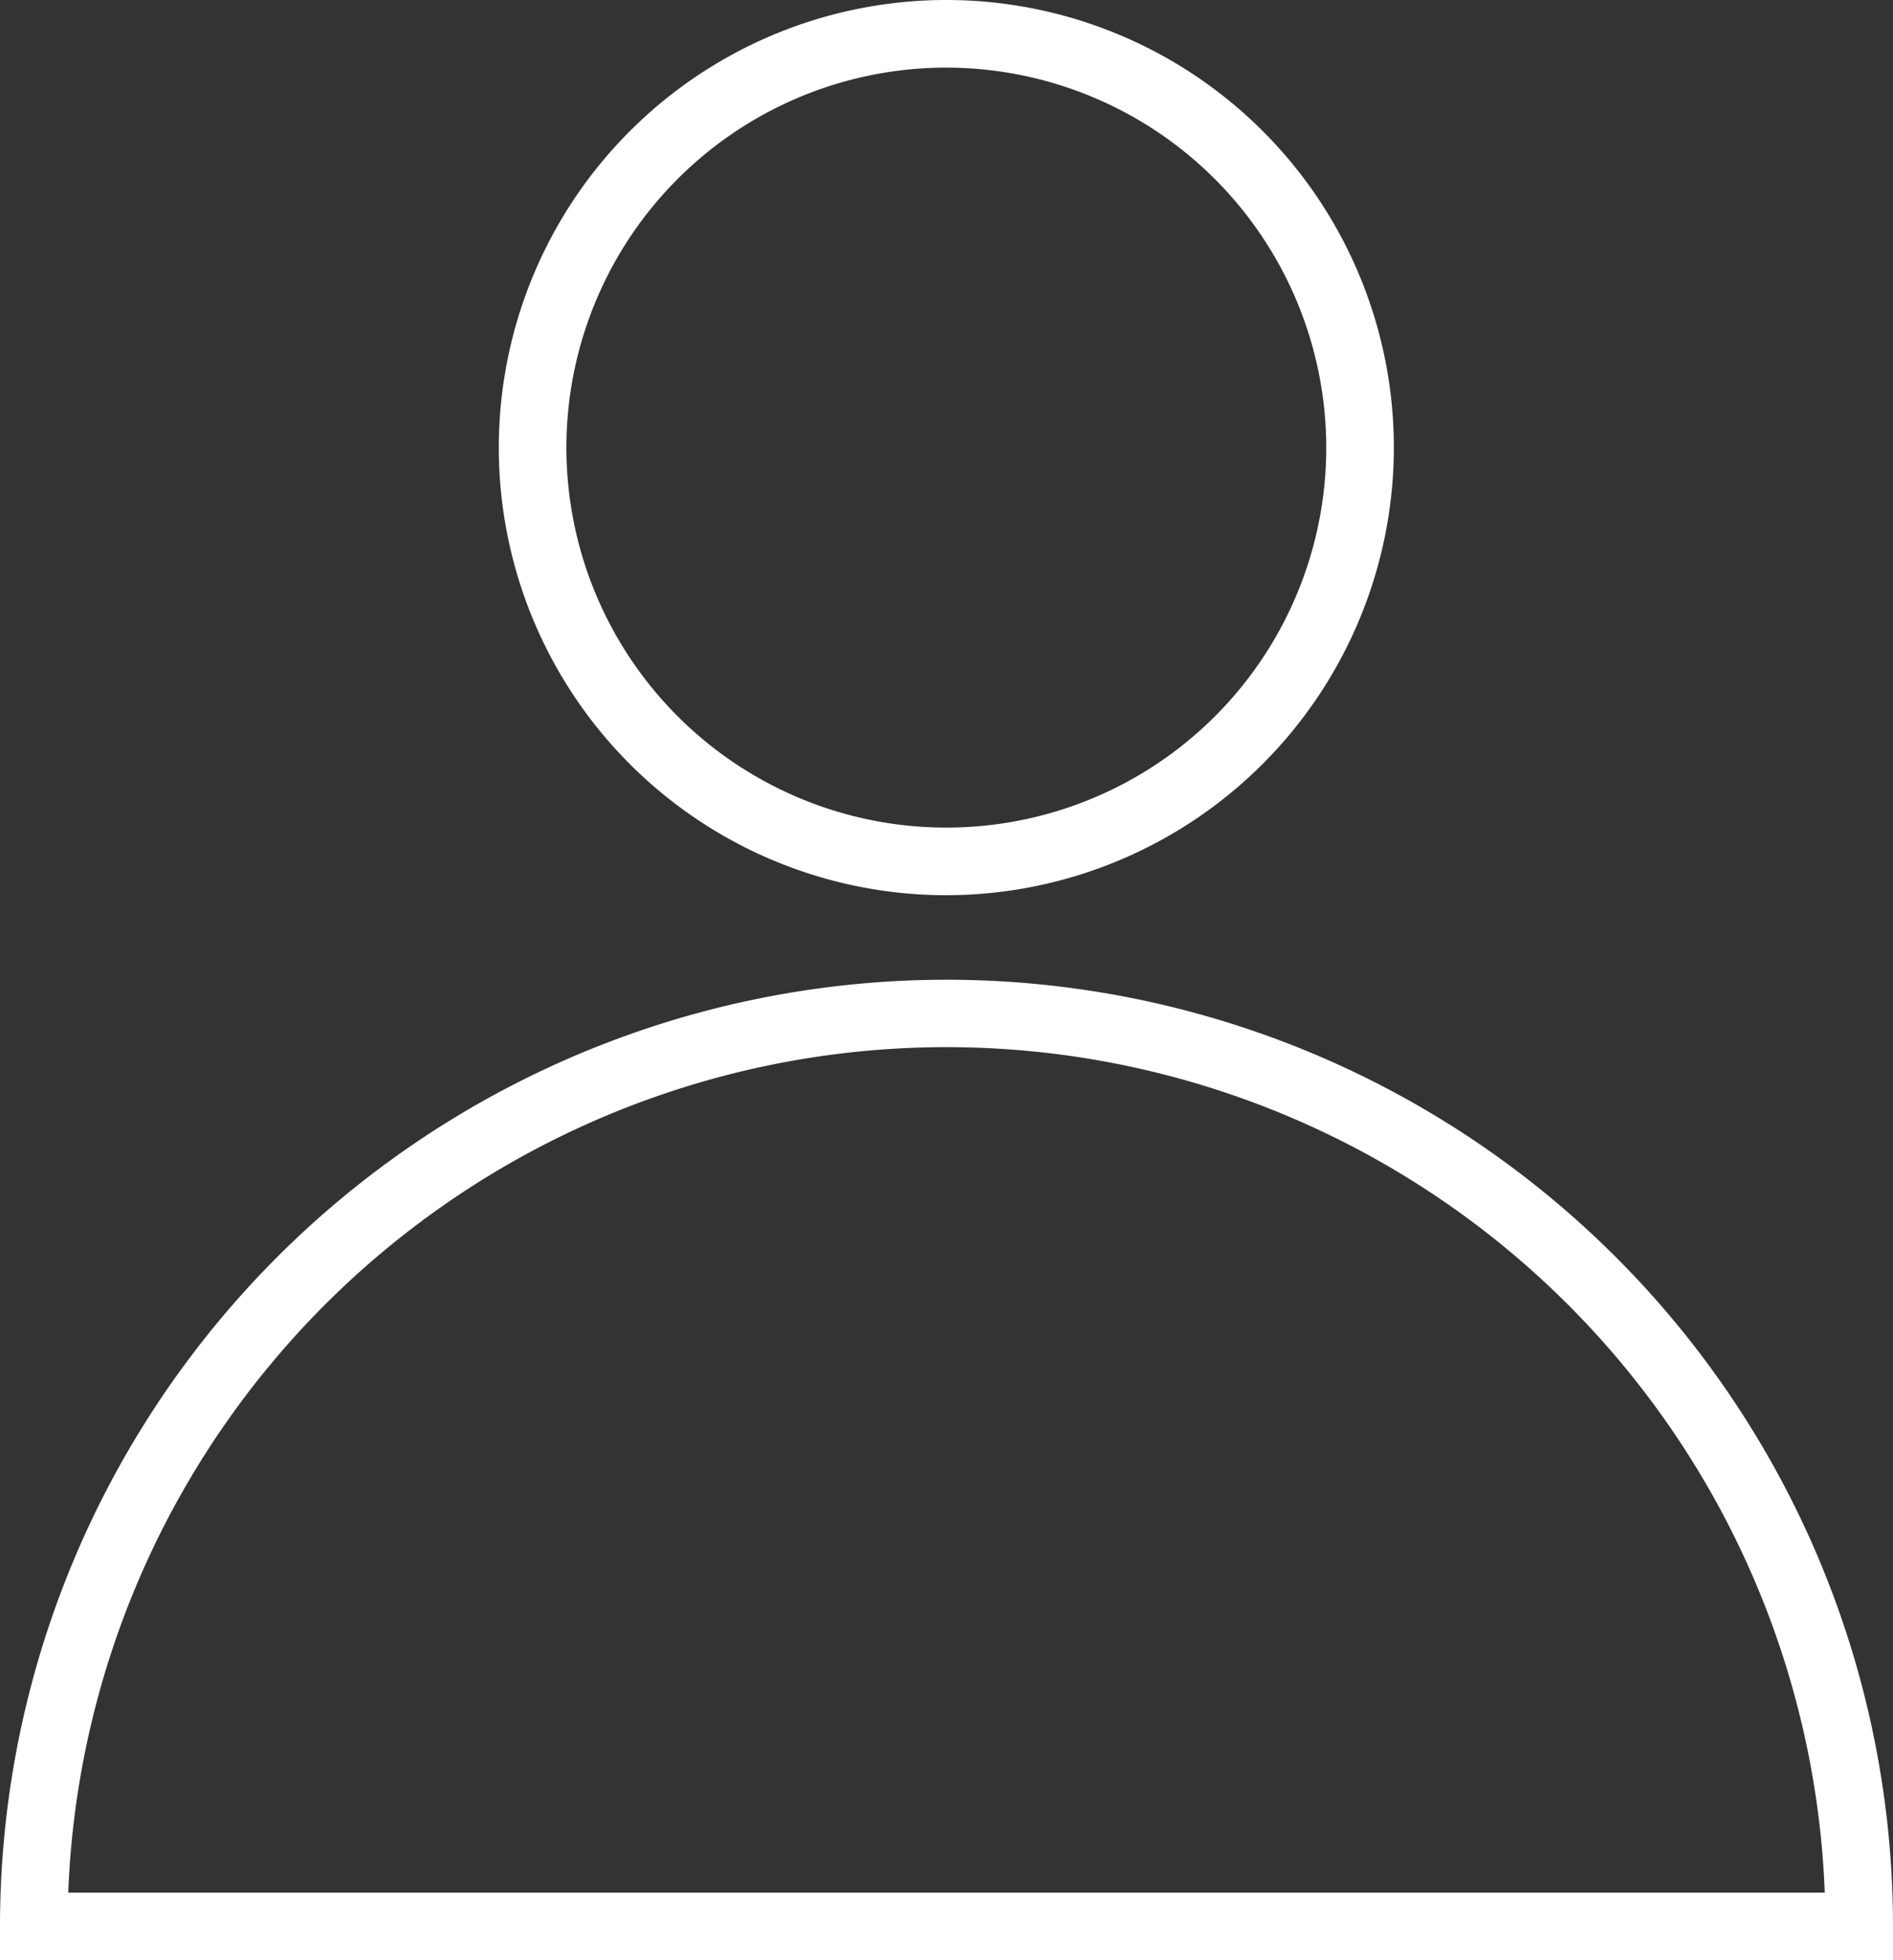
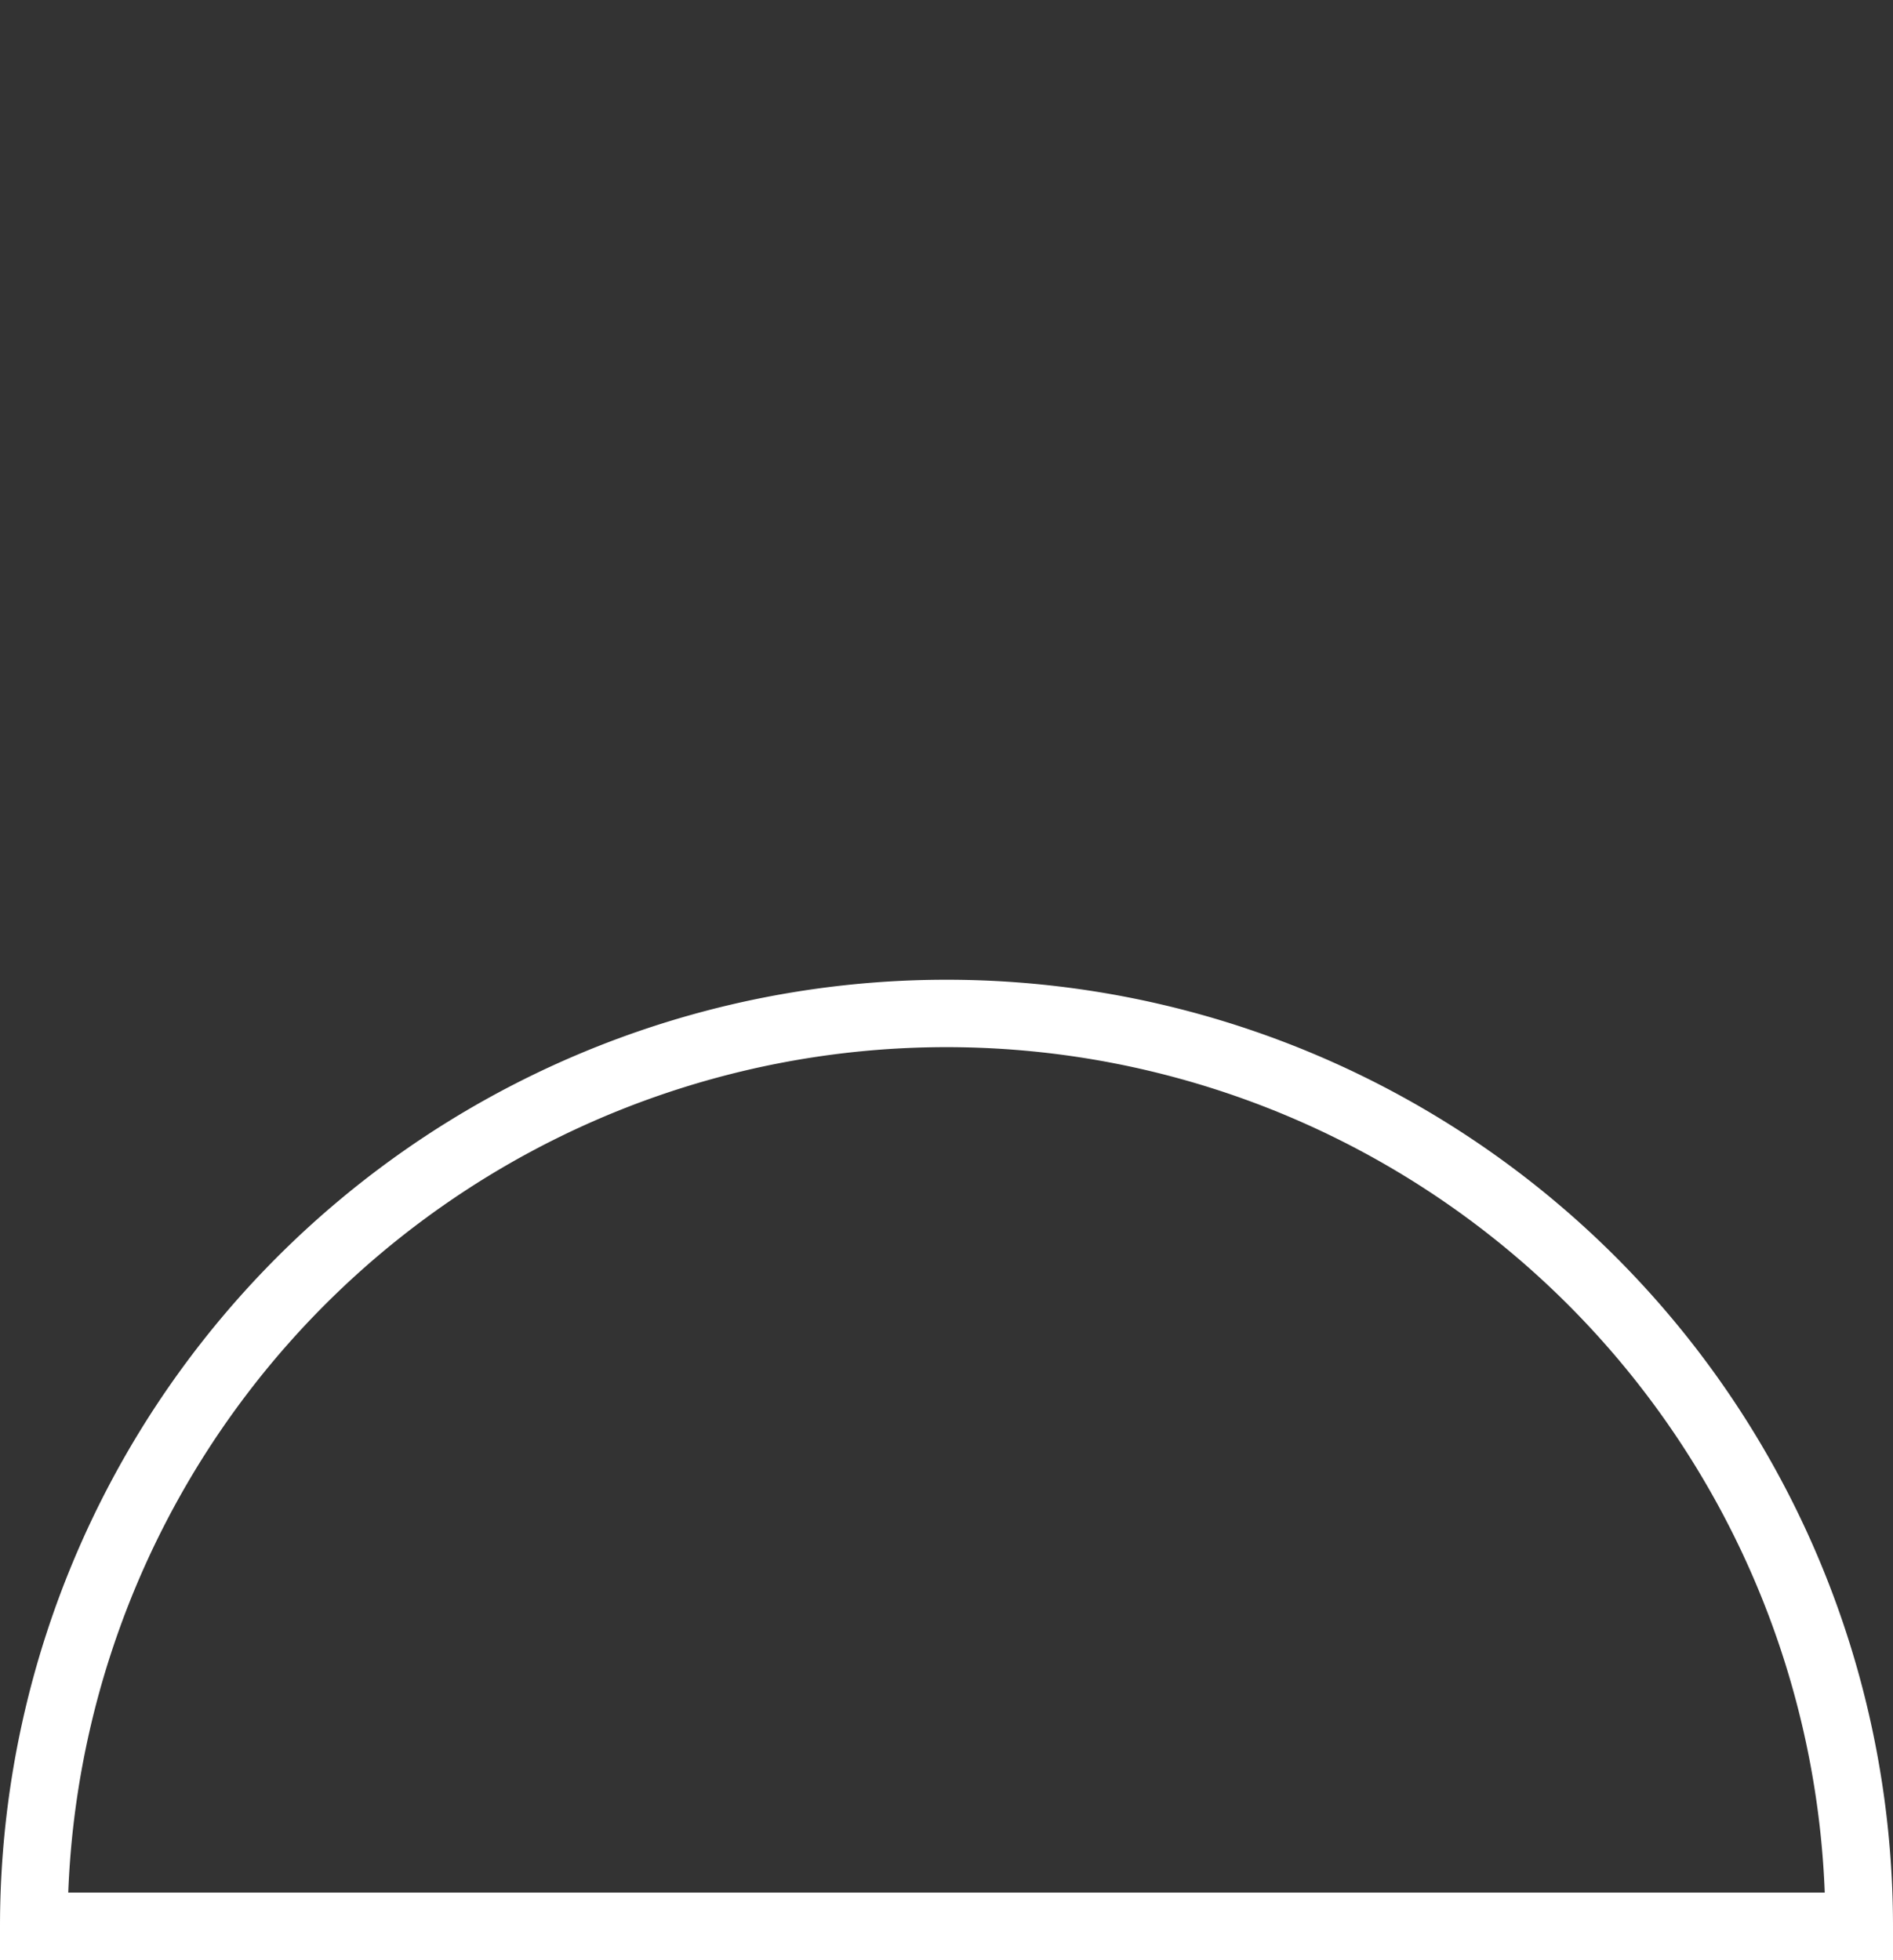
<svg xmlns="http://www.w3.org/2000/svg" width="56" height="57.978">
  <rect width="100%" height="100%" fill="#333333" stroke="none" />
  <g data-name="Group 404">
    <g data-name="Group 402">
-       <path data-name="Path 62" d="M28 26.478a13.239 13.239 0 1113.234-13.239A13.253 13.253 0 0128 26.478zM28 2a11.239 11.239 0 1011.234 11.239A11.251 11.251 0 0028 2z" fill="#fff" />
-     </g>
+       </g>
    <g data-name="Group 403">
      <path data-name="Path 63" d="M56 57.978H0v-1a28 28 0 0156 0zm-53.981-2h51.962a26 26 0 00-51.962 0z" fill="#fff" />
    </g>
  </g>
</svg>